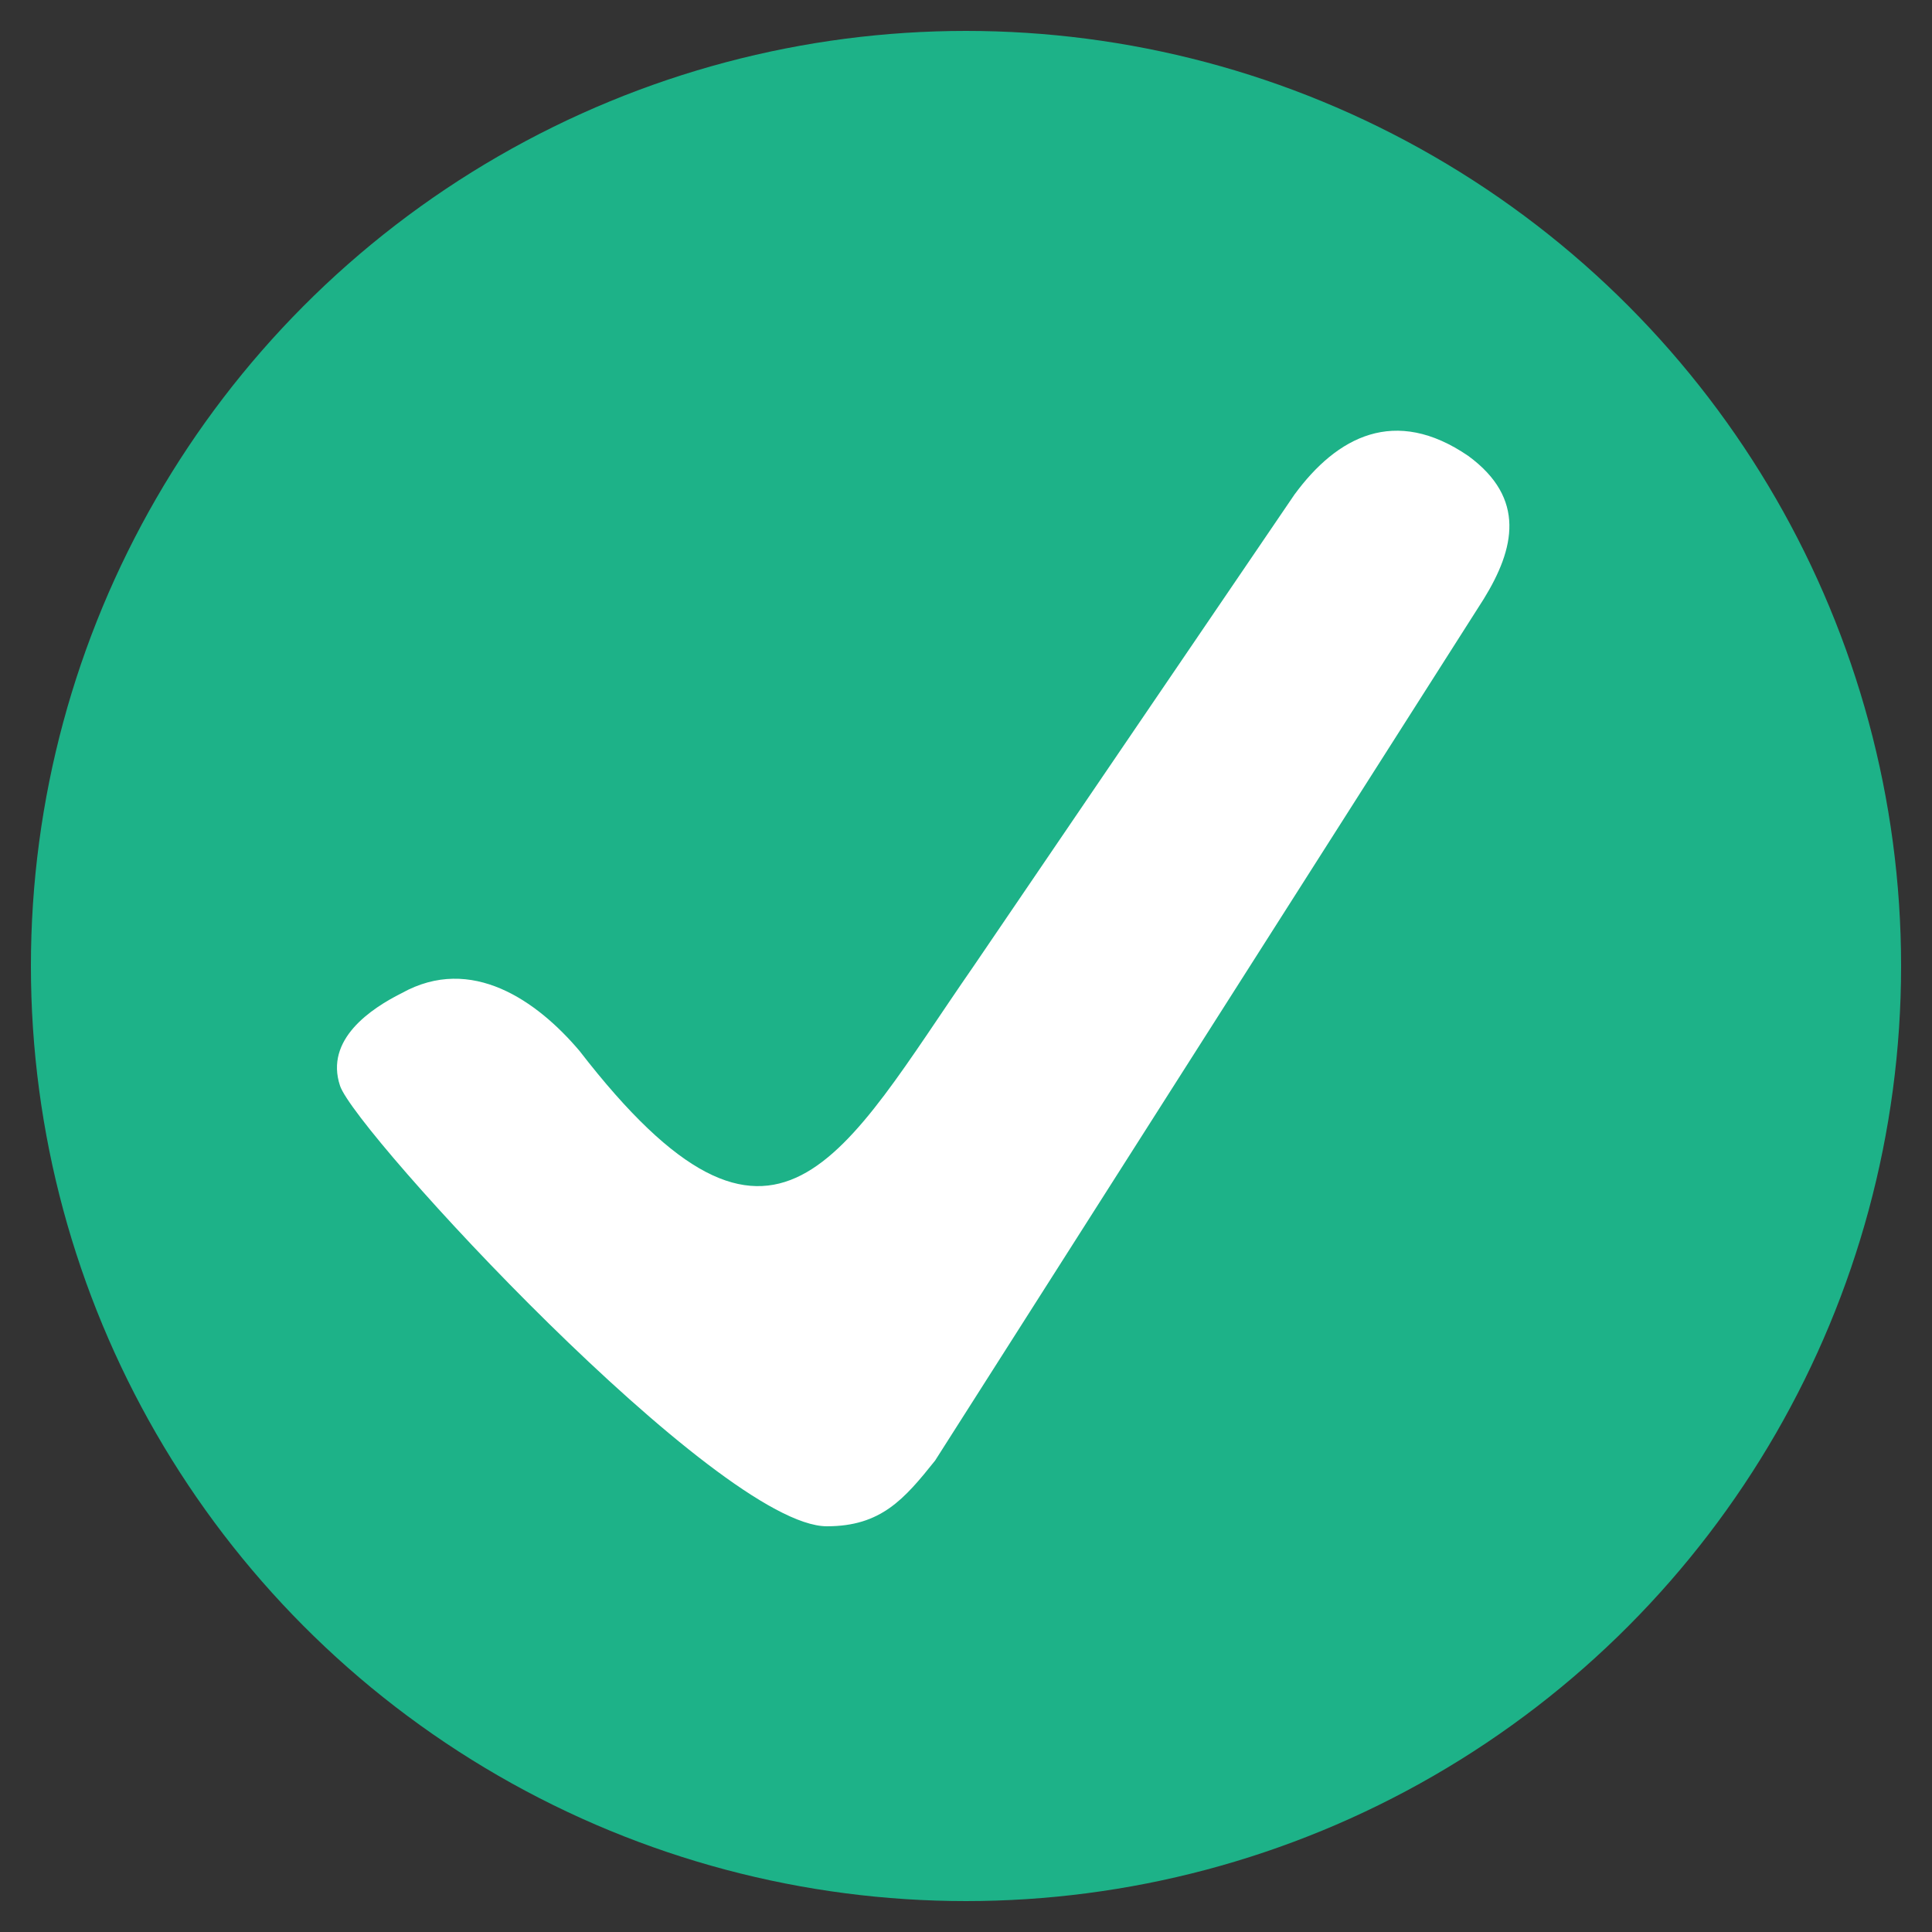
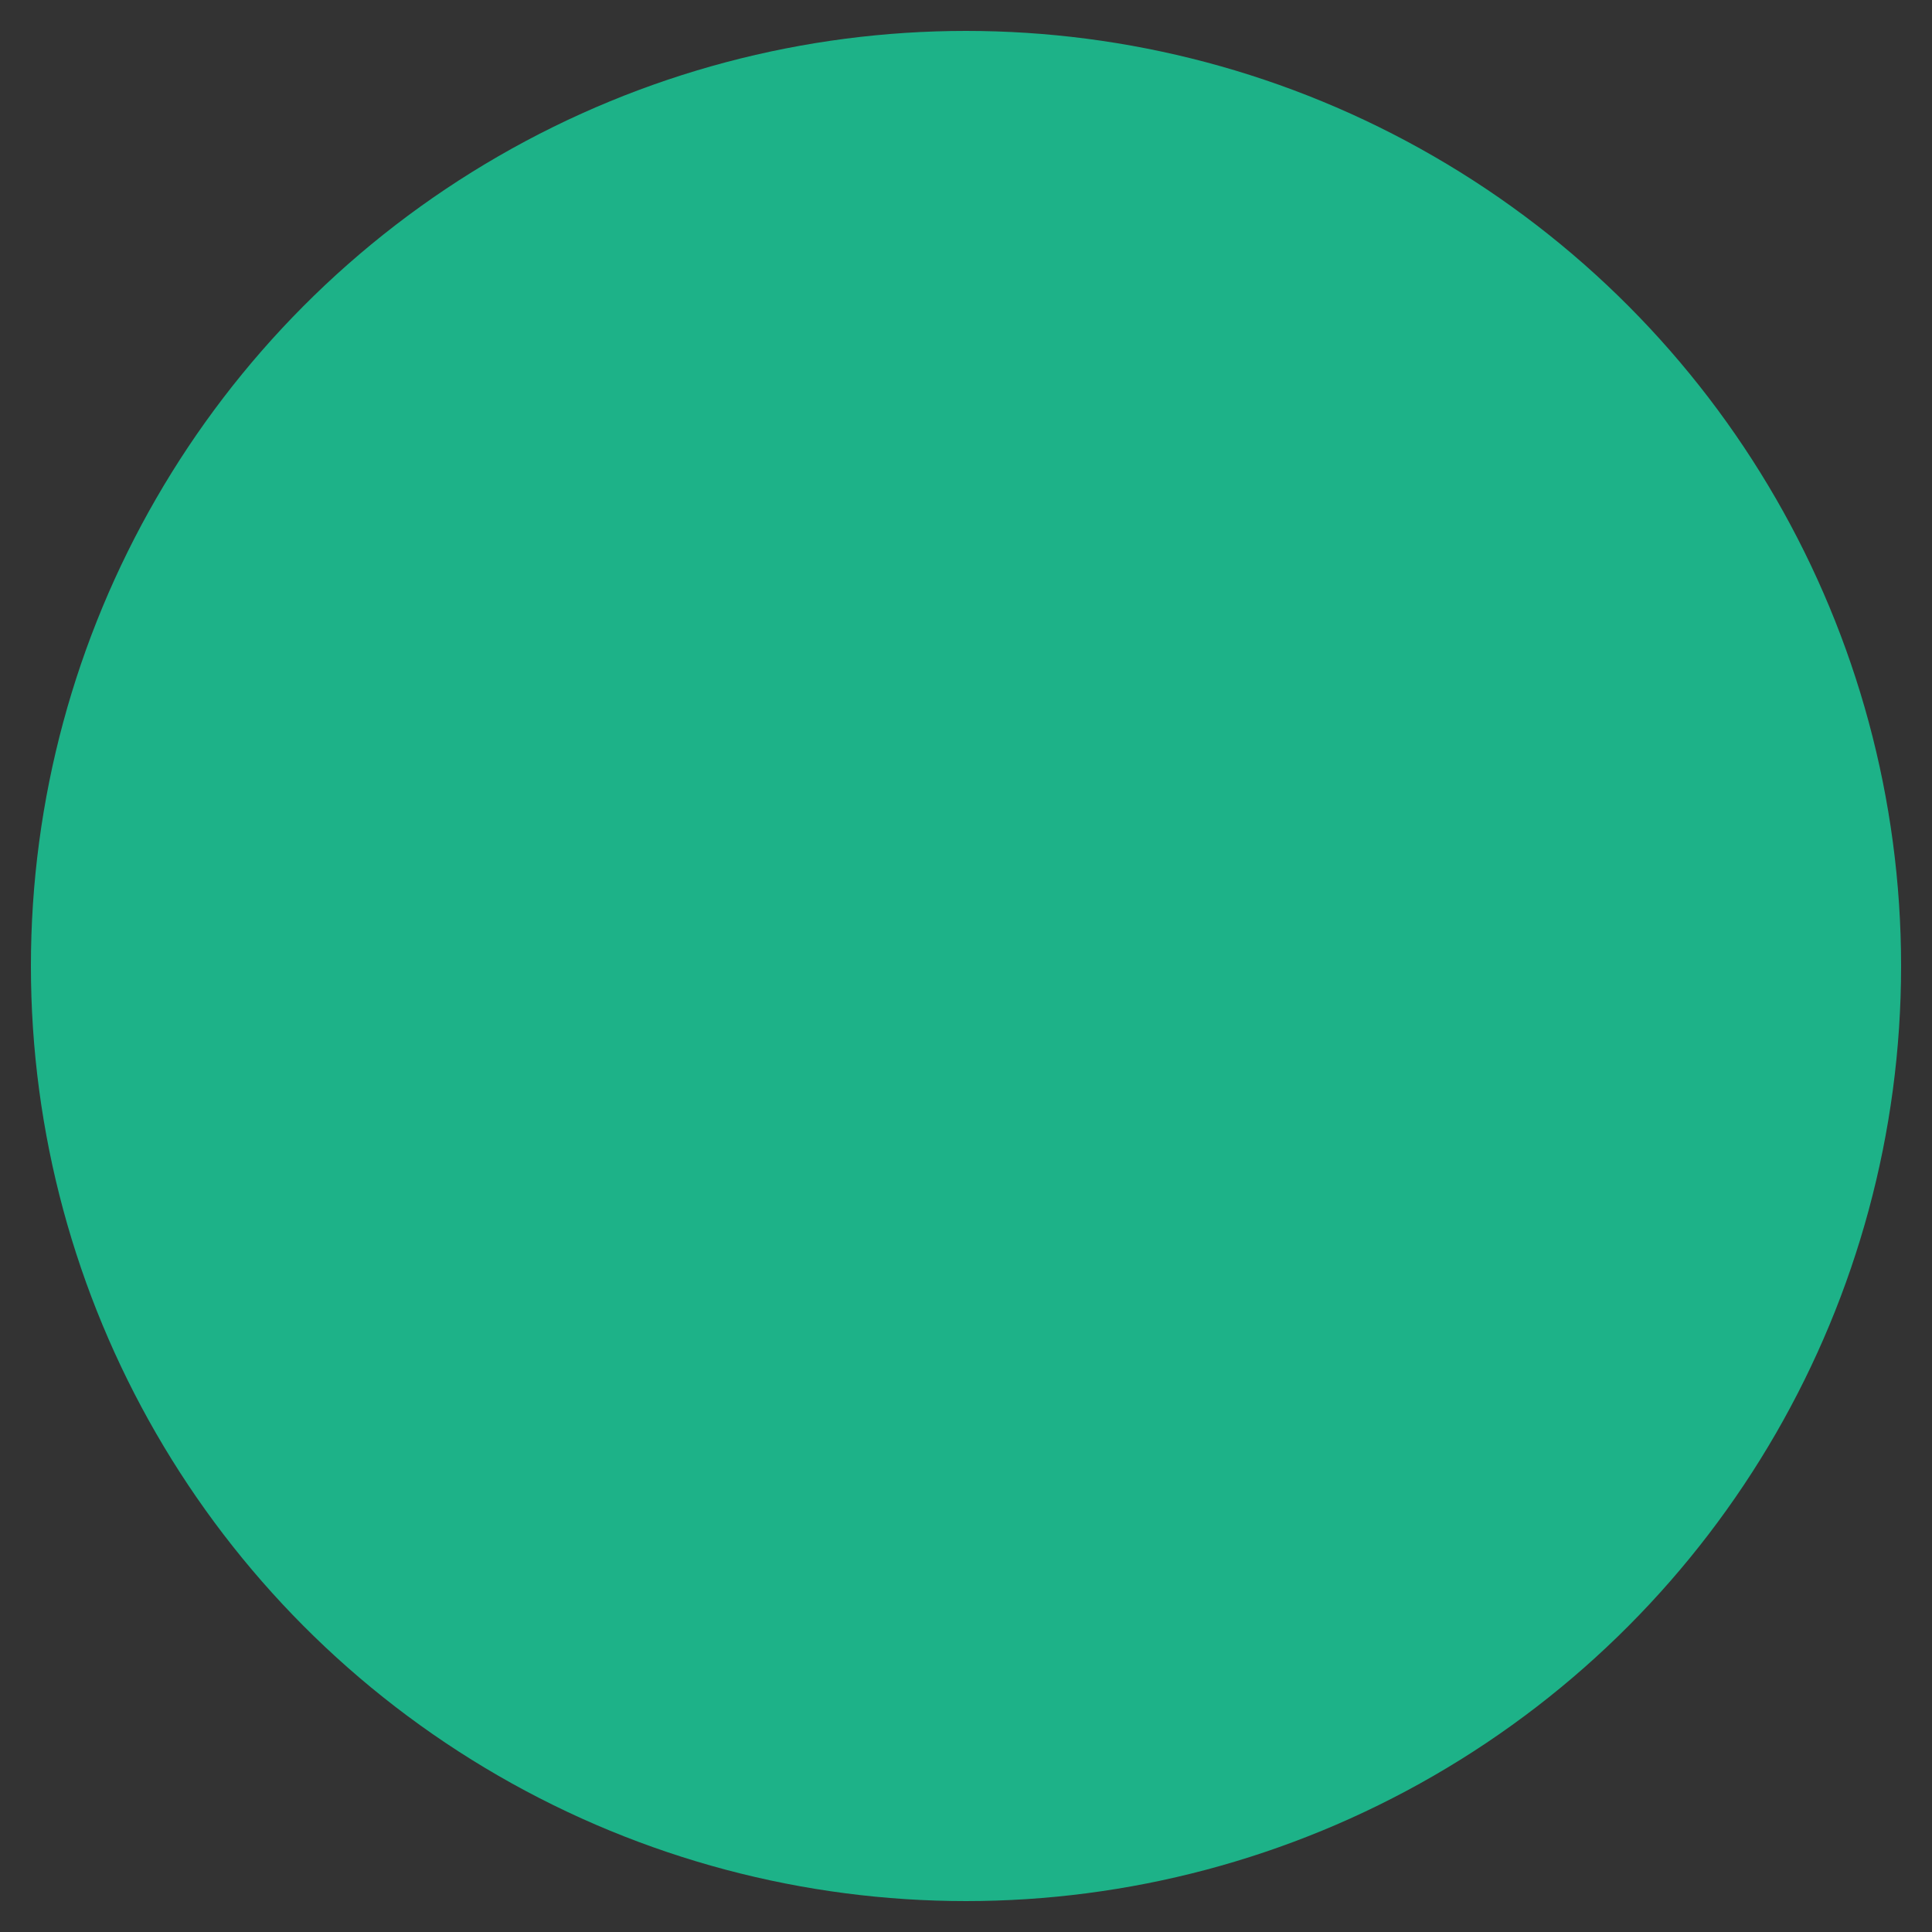
<svg xmlns="http://www.w3.org/2000/svg" viewBox="0 0 250 250">
  <rect x="0" y="0" width="250" height="250" fill="#333333" stroke="none" />
  <circle cx="125" cy="125" r="121" fill="#1db288" />
-   <path fill="#fff" d="m121,189c-4,5-7,8.5-14,8.5-14,0-61-51-63-57-2,-6 4,-10 8-12 9-5 17.5,1 23,7.5 25.5,33 34,13.5 51-11l41.5-61c5.5-7.5 13,-11.5 22.5-5 7.5,5.5 6,12 2,18.5z" />
</svg>